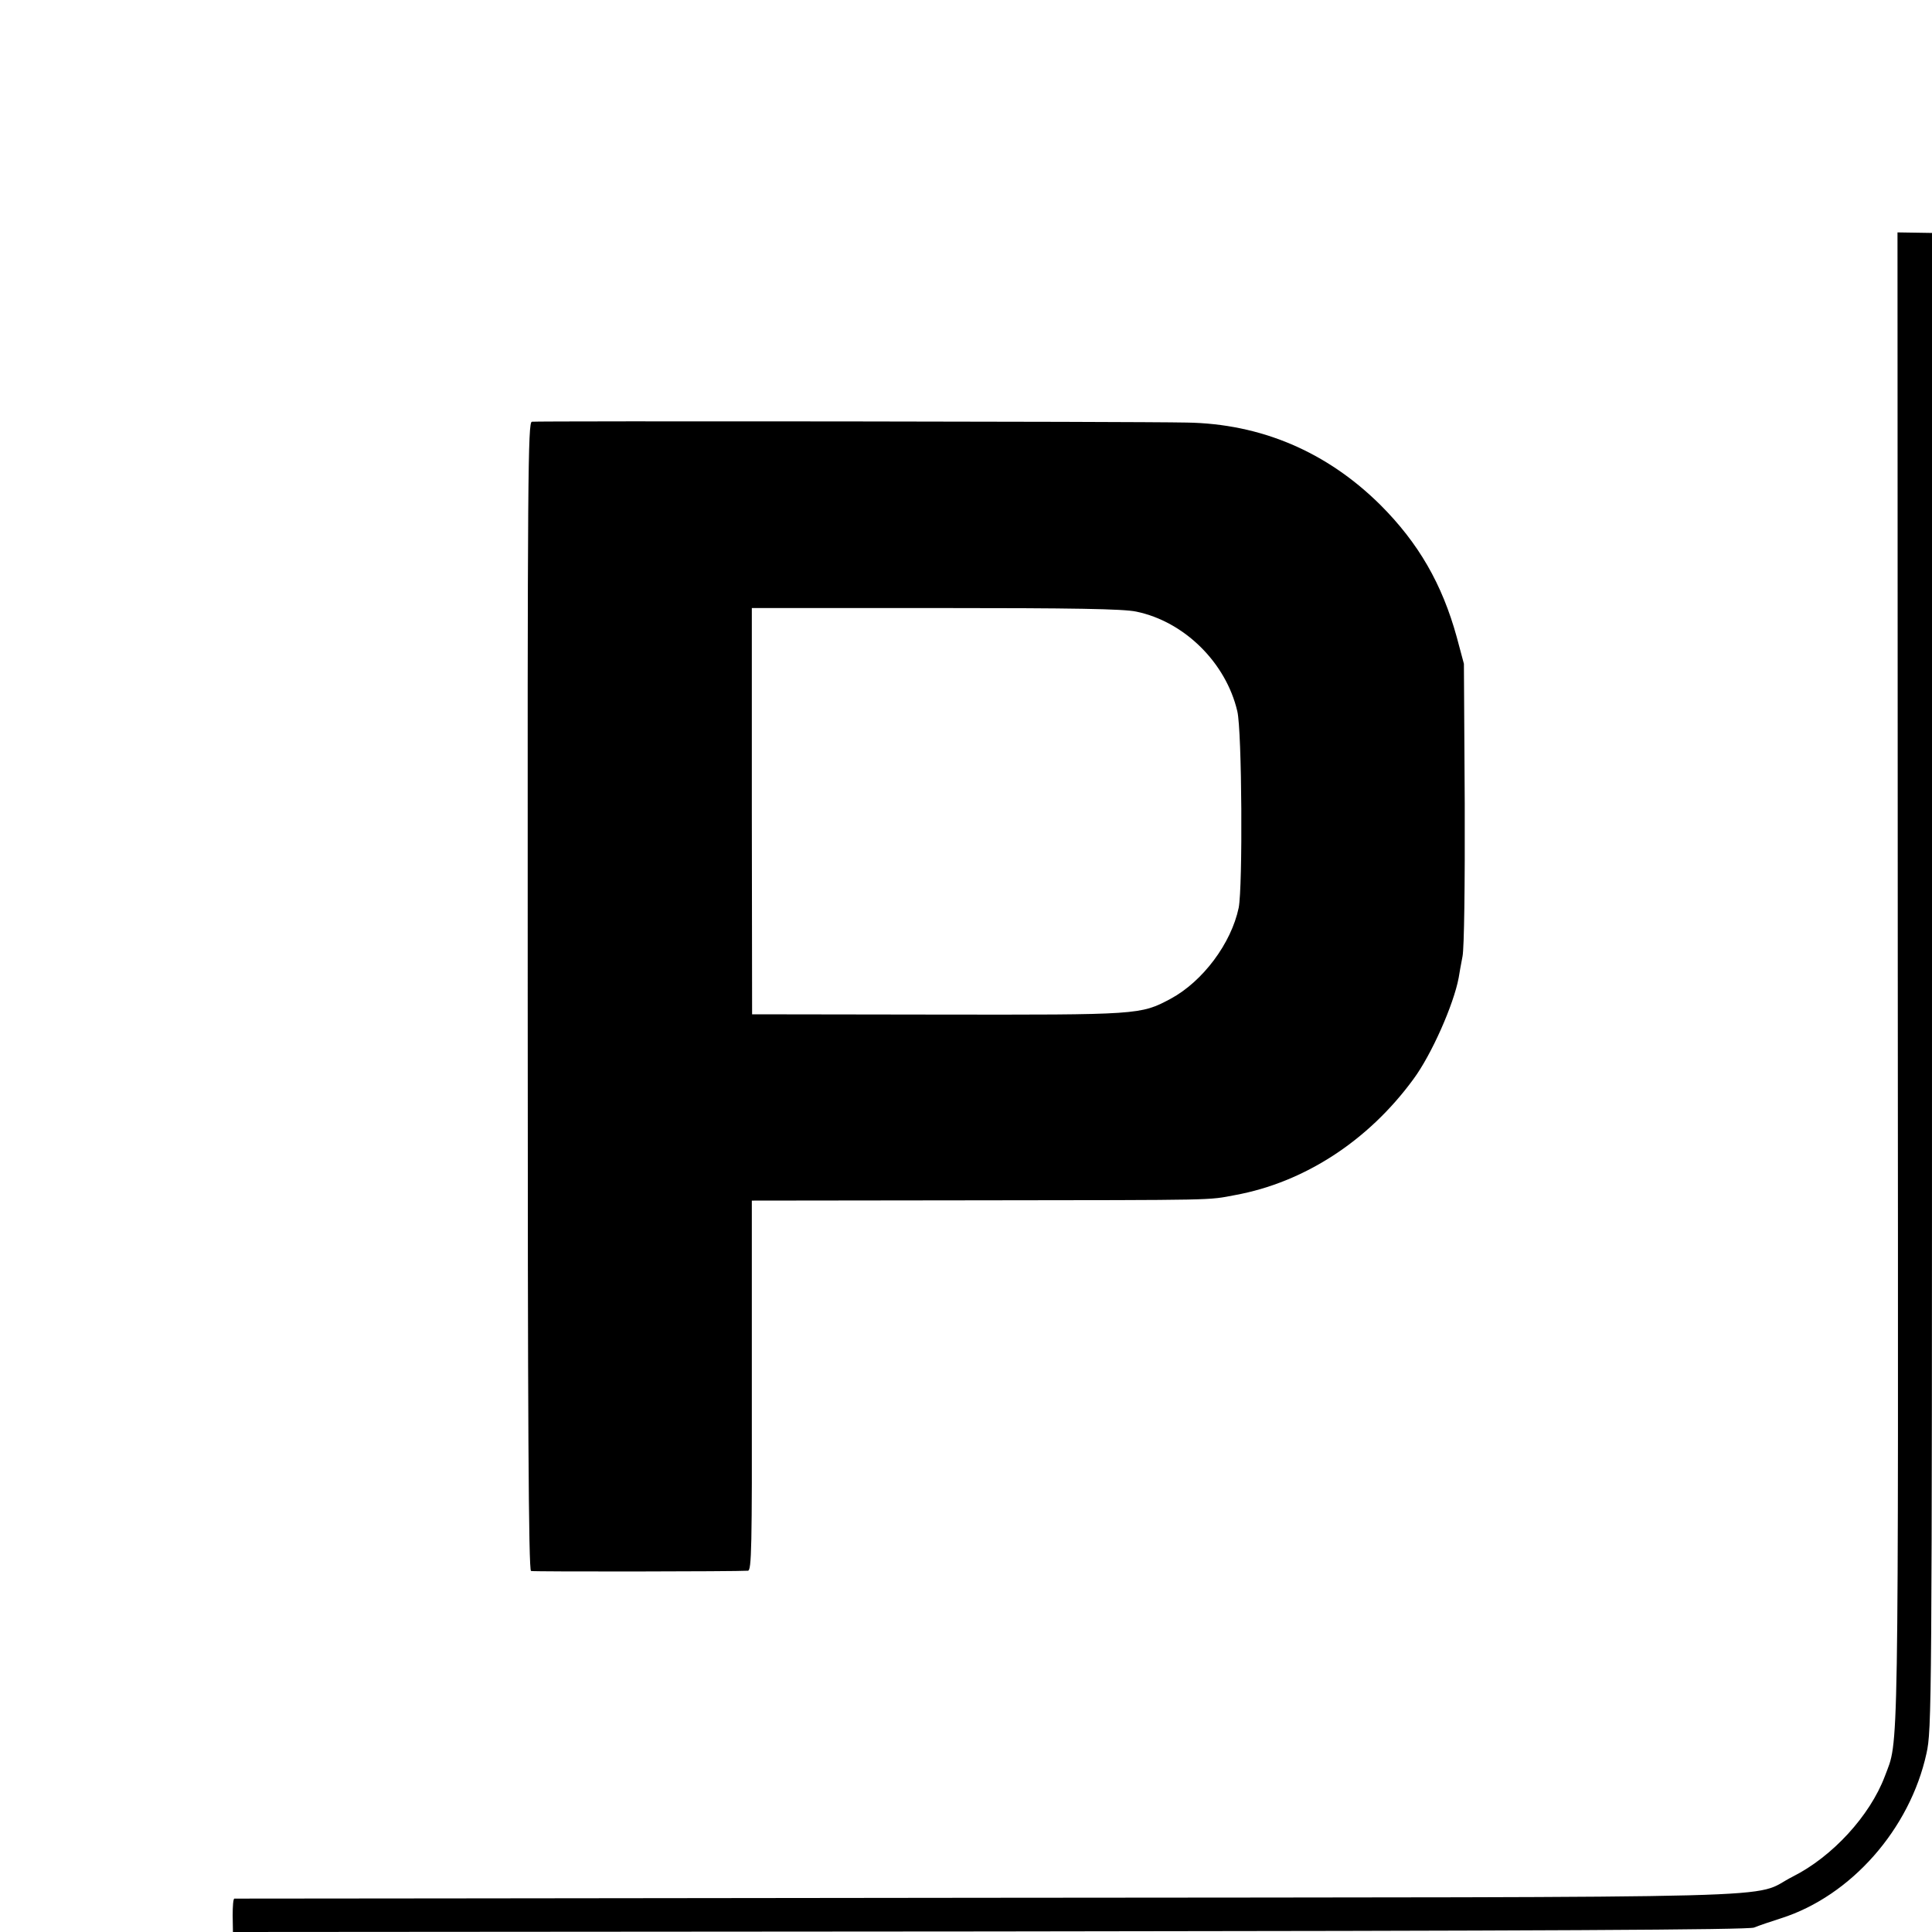
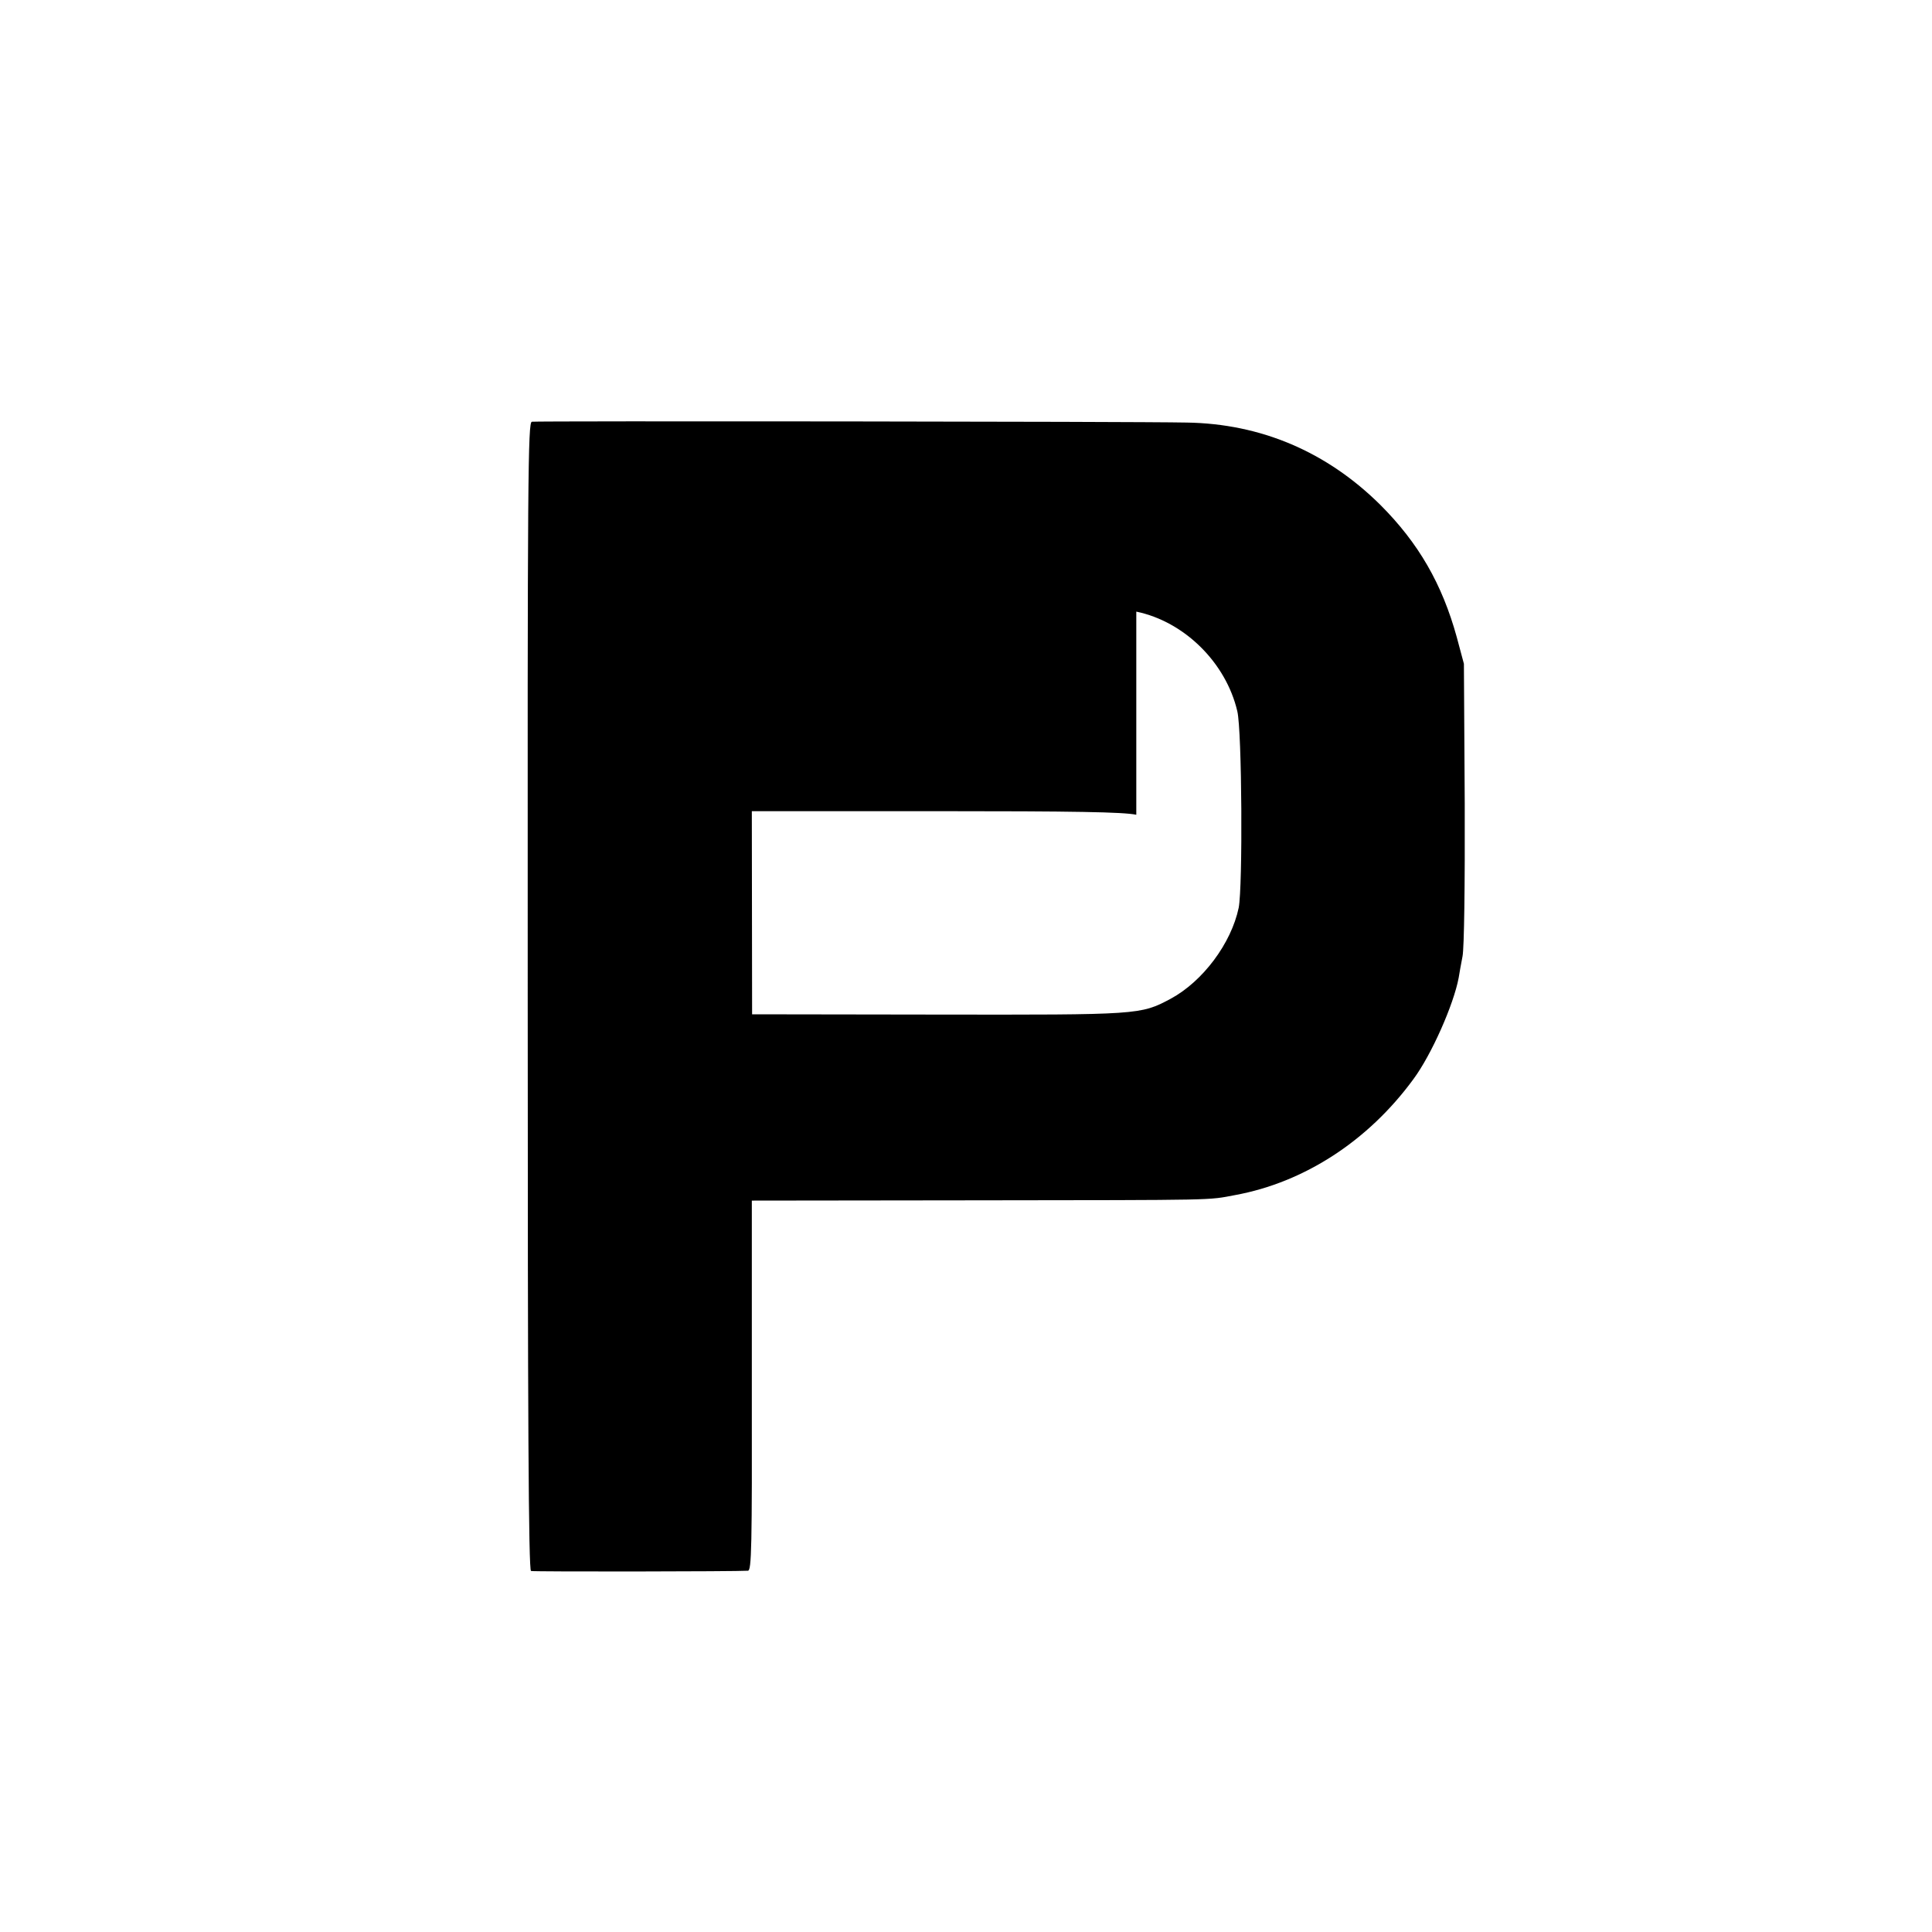
<svg xmlns="http://www.w3.org/2000/svg" version="1.0" width="933.333" height="933.333" viewBox="0 0 700 700">
-   <path d="M687.6 354.2c.2 290.4.4 275.7-4.7 289.4-5.4 14.3-19 29.1-33.3 36.3-16.2 8.2 12.5 7.4-292.1 7.7-149.6.2-272.3.3-272.6.3-.4.1-.6 2.8-.6 6.1l.1 6 274-.2c202.9-.2 274.9-.6 277.1-1.4 1.7-.7 6.1-2.2 9.9-3.4 25.3-8.1 46.6-32.3 52.6-59.7 1.9-8.6 2-15.6 2-279.9v-271l-6.2-.1-6.3-.1.1 270z" />
-   <path d="M192.7 152.8c-1.4.3-1.6 18.1-1.5 208.2 0 153.1.3 208 1.2 208.2.9.3 74.4.2 78.6-.1 1.3-.1 1.5-8.2 1.4-67.1v-67l81.5-.1c88.7-.1 83.5 0 93.6-1.9 25.1-4.6 48.3-19.7 64.6-42 6.6-8.9 14.6-27.1 16.4-36.7.2-1.5.9-5.1 1.4-7.8.6-3 .9-25.7.8-55.5l-.3-50.5-2.6-9.7c-5.3-19.2-13.8-34-27.7-47.9-19.4-19.2-43.2-29.4-70.2-29.8-19.1-.4-235.5-.6-237.2-.3zm219 68.8c17.4 3.6 32.5 18.5 36.6 36.1 1.7 7 2 63.6.5 71.2-2.7 12.9-13 26.7-24.7 33-10.9 5.8-11.3 5.8-84.6 5.7l-67-.1-.1-73.6v-73.6h66.5c50.3 0 68.1.3 72.8 1.3z" />
+   <path d="M192.7 152.8c-1.4.3-1.6 18.1-1.5 208.2 0 153.1.3 208 1.2 208.2.9.3 74.4.2 78.6-.1 1.3-.1 1.5-8.2 1.4-67.1v-67l81.5-.1c88.7-.1 83.5 0 93.6-1.9 25.1-4.6 48.3-19.7 64.6-42 6.6-8.9 14.6-27.1 16.4-36.7.2-1.5.9-5.1 1.4-7.8.6-3 .9-25.7.8-55.5l-.3-50.5-2.6-9.7c-5.3-19.2-13.8-34-27.7-47.9-19.4-19.2-43.2-29.4-70.2-29.8-19.1-.4-235.5-.6-237.2-.3zm219 68.8c17.4 3.6 32.5 18.5 36.6 36.1 1.7 7 2 63.6.5 71.2-2.7 12.9-13 26.7-24.7 33-10.9 5.8-11.3 5.8-84.6 5.7l-67-.1-.1-73.6h66.5c50.3 0 68.1.3 72.8 1.3z" />
</svg>